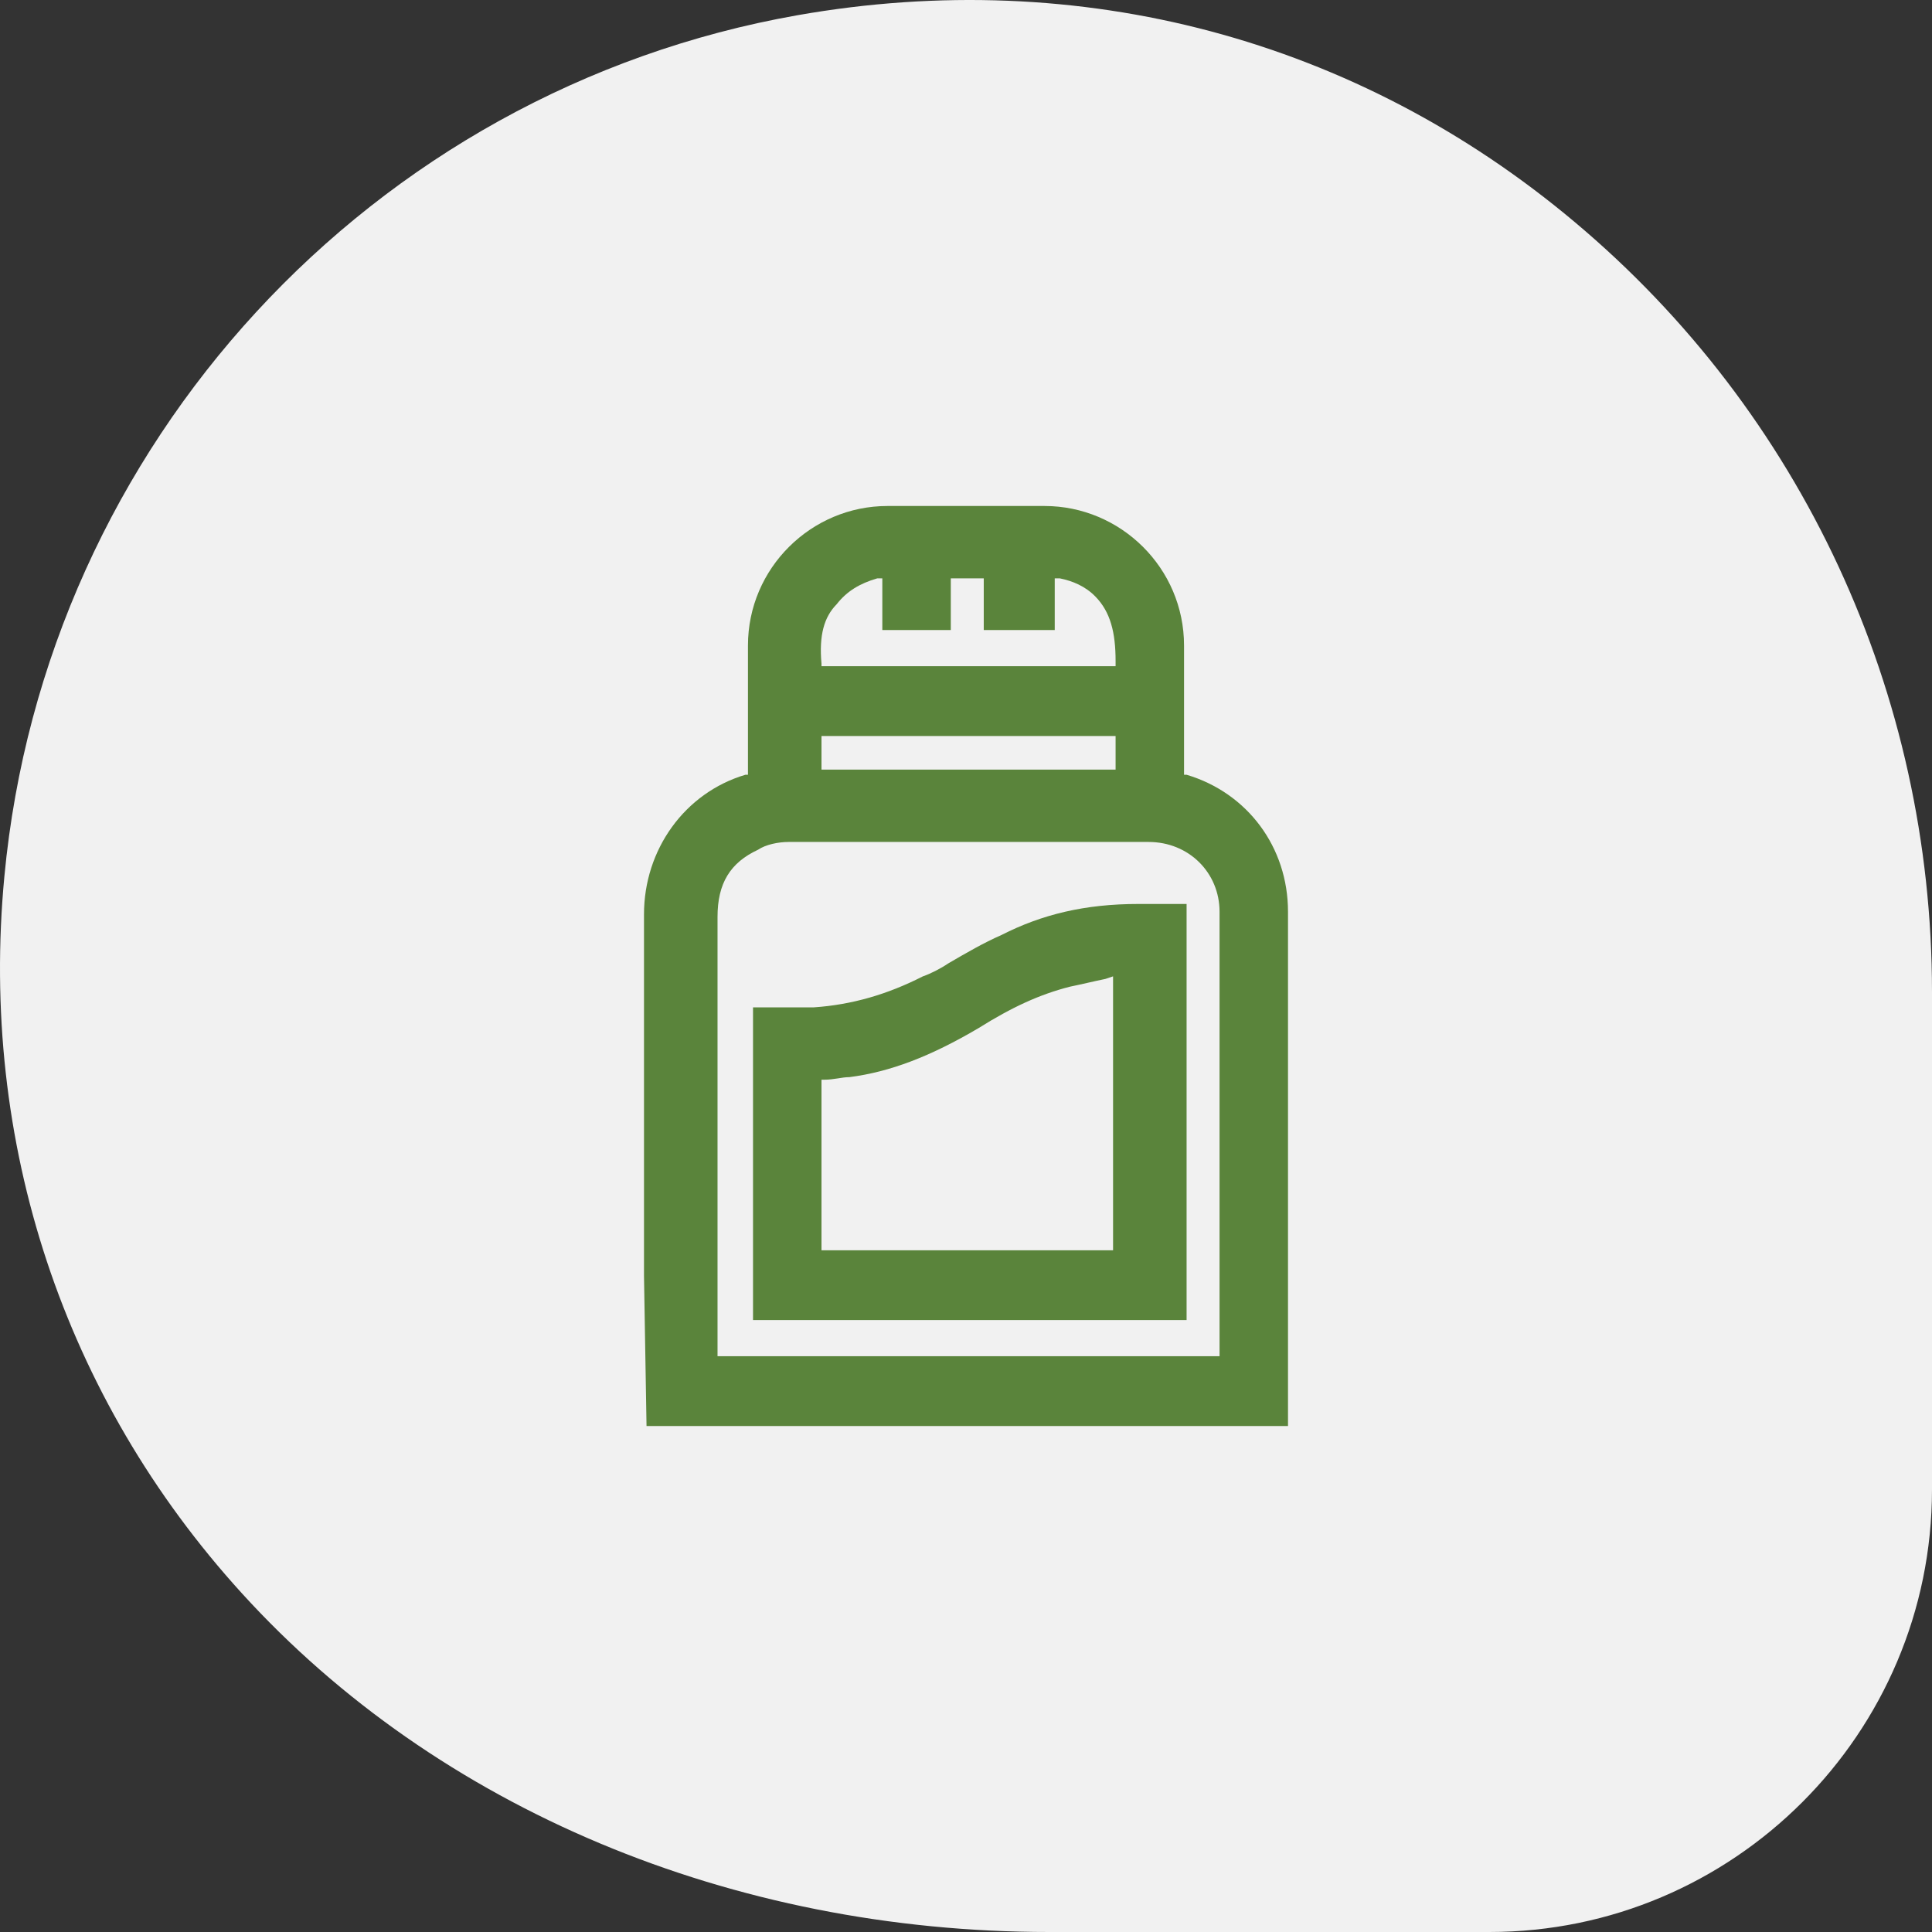
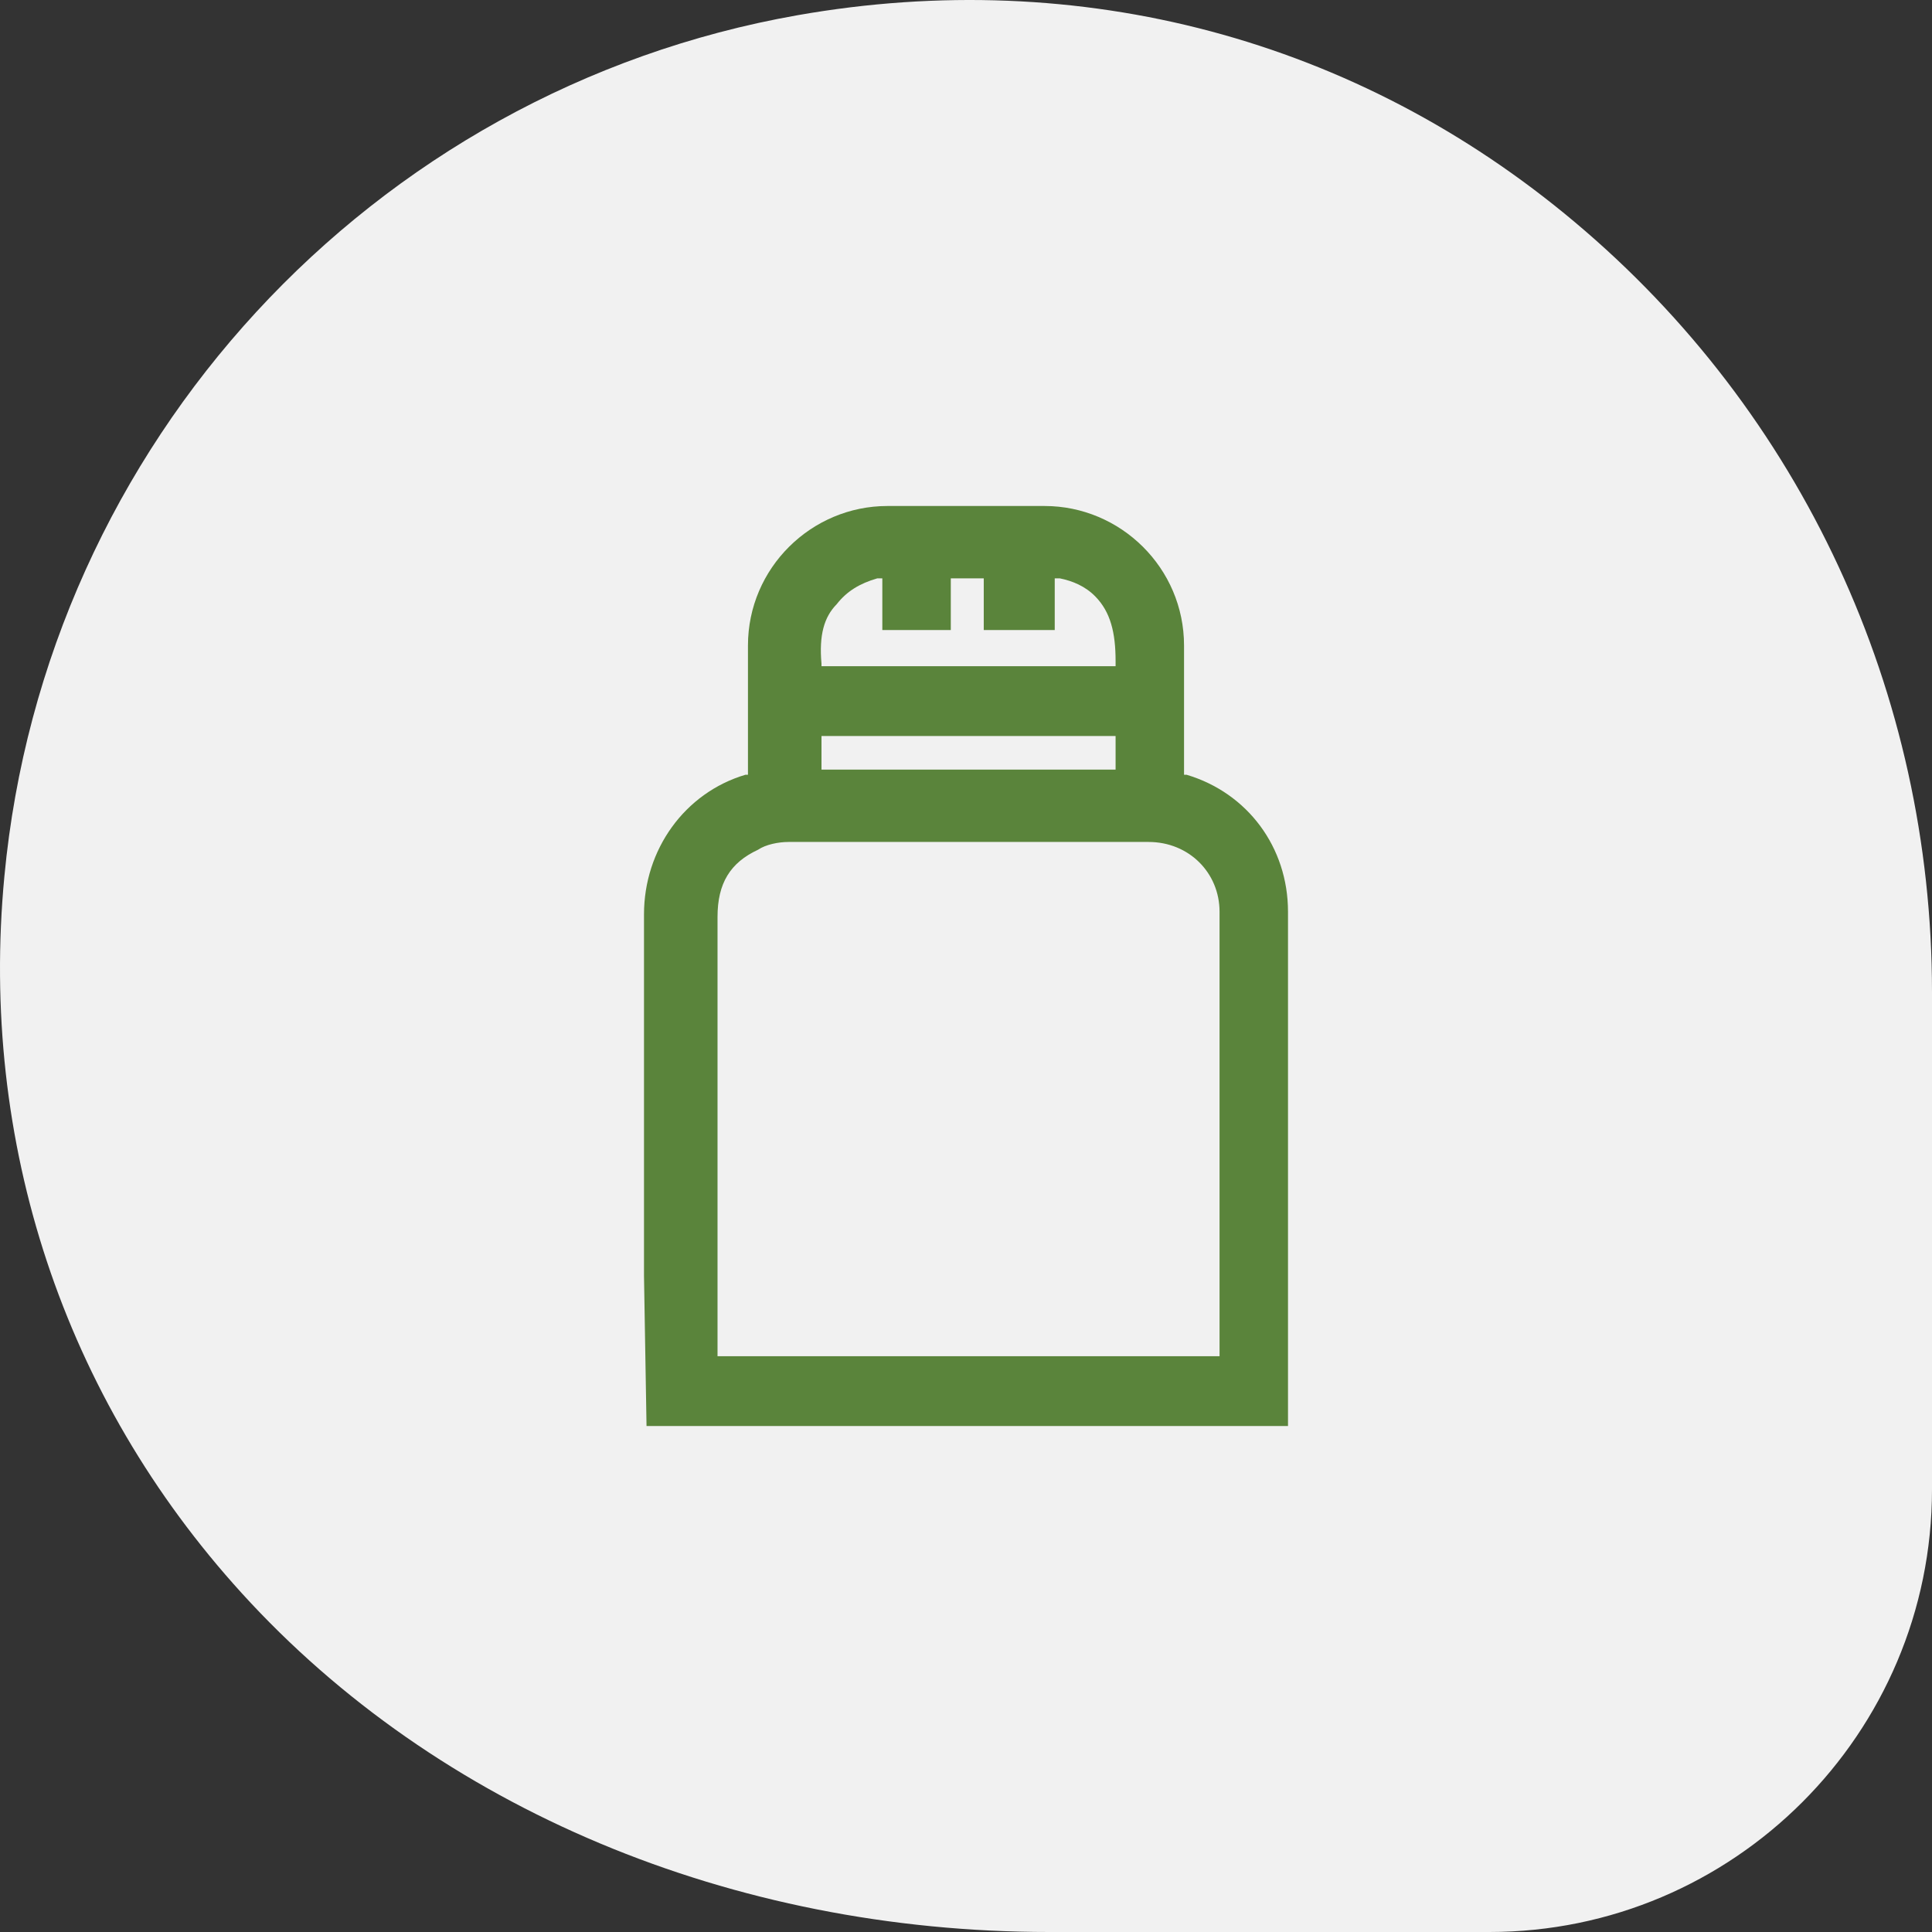
<svg xmlns="http://www.w3.org/2000/svg" width="84" height="84" viewBox="0 0 84 84" fill="none">
  <rect x="0" y="0" width="84" height="84" fill="#333333" stroke="none" />
  <path d="M68.462 9.651C58.995 1.694 46.985 -1.505 34.679 0.661C16.139 3.925 1.963 19.314 0.191 38.098C-0.908 49.68 2.767 60.754 10.511 69.268C19.027 78.635 31.824 84 45.623 84H64.754C75.37 84 84 75.371 84 64.757V43.134C84 30.141 78.339 17.936 68.462 9.651Z" fill="#F1F1F1" />
  <path d="M28.11 62H56V39.641C56 36.831 54.236 34.472 51.591 33.685H51.48V33.573C51.48 31.775 51.48 29.977 51.48 28.067C51.48 24.697 48.724 22 45.417 22C43.102 22 40.898 22 38.583 22C35.276 22 32.52 24.697 32.52 28.067C32.52 29.865 32.52 31.663 32.52 33.573V33.685H32.409C29.764 34.472 28 36.944 28 39.753C28 45.034 28 50.315 28 55.483L28.11 62ZM36.378 26.27C36.819 25.708 37.37 25.371 38.142 25.146H38.362V27.393H41.339V25.146H42.772V27.393H45.858V25.146H46.079C46.63 25.258 47.181 25.483 47.622 25.933C48.283 26.607 48.504 27.506 48.504 28.742V28.966H35.717V28.854C35.606 27.618 35.827 26.831 36.378 26.27ZM48.504 32V33.461H35.717V32H48.504ZM31.197 39.865C31.197 38.404 31.748 37.506 32.961 36.944C33.291 36.719 33.843 36.607 34.283 36.607C39.575 36.607 44.866 36.607 49.937 36.607C51.701 36.607 53.024 37.955 53.024 39.641C53.024 44.36 53.024 49.079 53.024 53.798V58.966H31.197V39.865Z" fill="#5A843B" />
-   <path d="M49.496 39.303C47.181 39.303 45.307 39.753 43.543 40.652C42.772 40.989 42 41.438 41.228 41.888C40.898 42.112 40.457 42.337 40.126 42.45C38.583 43.236 37.039 43.685 35.386 43.798C34.835 43.798 34.394 43.798 33.953 43.798H32.74V57.393H51.591V39.303H50.709C50.158 39.303 49.827 39.303 49.496 39.303ZM48.504 54.36H35.717V46.944H35.827C36.268 46.944 36.599 46.832 36.929 46.832C38.693 46.607 40.457 45.933 42.551 44.697C43.984 43.798 45.197 43.236 46.52 42.899C47.071 42.787 47.512 42.674 48.063 42.562L48.394 42.45V54.36H48.504Z" fill="#5A843B" />
</svg>